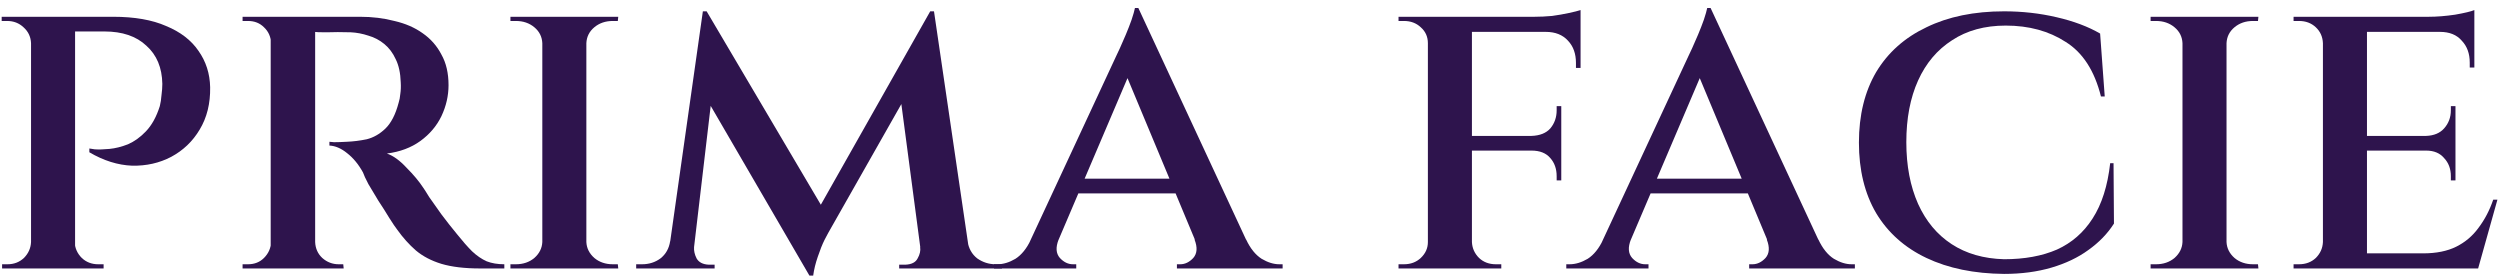
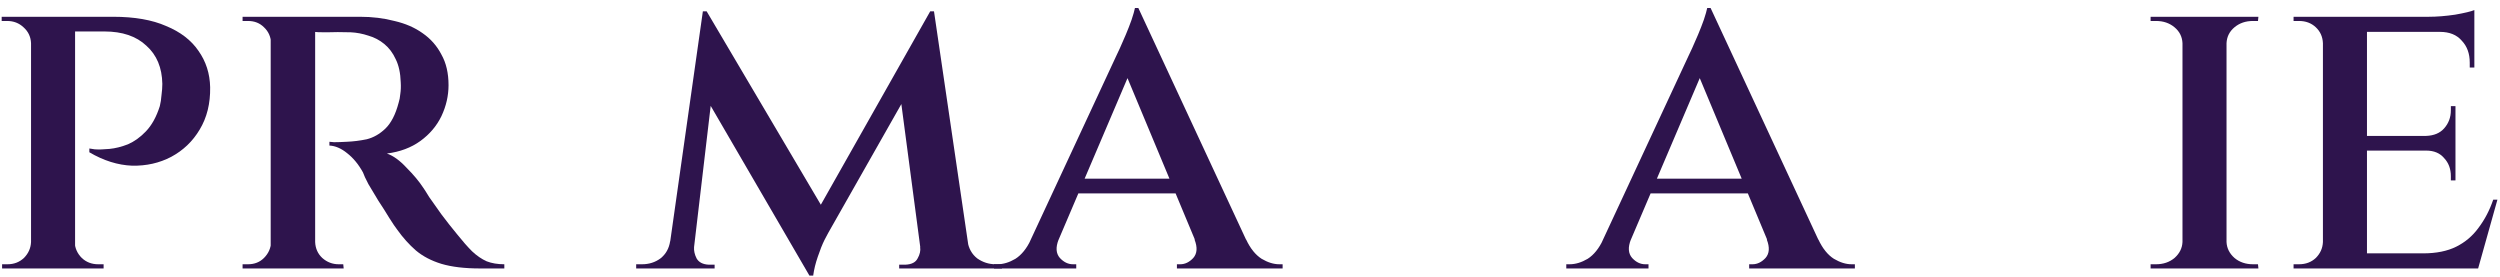
<svg xmlns="http://www.w3.org/2000/svg" width="298" height="33" viewBox="0 0 298 33" fill="none">
  <path d="M282.143 2V32H276.893V2H282.143ZM294.693 30.2L295.243 32H282.043V30.2H294.693ZM292.693 16.2V17.95H282.043V16.2H292.693ZM294.943 2V3.8H282.043V2H294.943ZM297.693 23.8L295.393 32H287.243L288.843 30.2C290.41 30.2 291.727 29.933 292.793 29.4C293.86 28.867 294.743 28.117 295.443 27.15C296.177 26.183 296.76 25.067 297.193 23.8H297.693ZM292.693 17.85V21.5H292.143V21C292.143 20.133 291.877 19.417 291.343 18.85C290.843 18.25 290.127 17.95 289.193 17.95V17.85H292.693ZM292.693 12.65V16.3H289.193V16.2C290.127 16.167 290.843 15.867 291.343 15.3C291.877 14.7 292.143 13.983 292.143 13.15V12.65H292.693ZM294.943 3.65V8.05H294.393V7.45C294.393 6.383 294.077 5.517 293.443 4.85C292.843 4.15 291.977 3.8 290.843 3.8V3.65H294.943ZM294.943 1.2V2.5L289.493 2C290.46 2 291.51 1.917 292.643 1.75C293.777 1.55 294.543 1.367 294.943 1.2ZM276.993 28.85L277.393 32H273.393V31.5C273.393 31.5 273.493 31.5 273.693 31.5C273.927 31.5 274.043 31.5 274.043 31.5C274.843 31.5 275.51 31.25 276.043 30.75C276.577 30.217 276.86 29.583 276.893 28.85H276.993ZM276.993 5.15H276.893C276.86 4.383 276.577 3.75 276.043 3.25C275.51 2.75 274.843 2.5 274.043 2.5C274.043 2.5 273.927 2.5 273.693 2.5C273.493 2.5 273.393 2.5 273.393 2.5V2H277.393L276.993 5.15Z" fill="#2E144D" />
  <path d="M265.402 2V32H260.152V2H265.402ZM260.302 28.85V32H256.352V31.5C256.352 31.5 256.452 31.5 256.652 31.5C256.886 31.5 257.002 31.5 257.002 31.5C257.869 31.5 258.602 31.25 259.202 30.75C259.802 30.217 260.119 29.583 260.152 28.85H260.302ZM265.252 28.85H265.402C265.436 29.583 265.752 30.217 266.352 30.75C266.952 31.25 267.686 31.5 268.552 31.5C268.552 31.5 268.652 31.5 268.852 31.5C269.052 31.5 269.152 31.5 269.152 31.5L269.202 32H265.252V28.85ZM265.252 5.15V2H269.202L269.152 2.5C269.152 2.5 269.052 2.5 268.852 2.5C268.652 2.5 268.552 2.5 268.552 2.5C267.686 2.5 266.952 2.75 266.352 3.25C265.752 3.75 265.436 4.383 265.402 5.15H265.252ZM260.302 5.15H260.152C260.119 4.383 259.802 3.75 259.202 3.25C258.602 2.75 257.869 2.5 257.002 2.5C256.969 2.5 256.852 2.5 256.652 2.5C256.452 2.5 256.352 2.5 256.352 2.5V2H260.302V5.15Z" fill="#2E144D" />
-   <path d="M251.934 19.45L251.984 26.65C251.218 27.85 250.201 28.9 248.934 29.8C247.701 30.7 246.234 31.4 244.534 31.9C242.834 32.4 240.951 32.65 238.884 32.65C235.318 32.617 232.234 31.983 229.634 30.75C227.034 29.517 225.034 27.733 223.634 25.4C222.268 23.067 221.584 20.267 221.584 17C221.584 13.733 222.268 10.933 223.634 8.6C225.034 6.267 227.034 4.483 229.634 3.25C232.234 1.983 235.318 1.35 238.884 1.35C241.051 1.35 243.134 1.583 245.134 2.05C247.168 2.517 248.901 3.167 250.334 4L250.884 11.5H250.434C249.668 8.433 248.268 6.267 246.234 5C244.234 3.7 241.851 3.05 239.084 3.05C236.584 3.05 234.451 3.633 232.684 4.8C230.918 5.933 229.568 7.533 228.634 9.6C227.701 11.667 227.234 14.117 227.234 16.95C227.234 19.75 227.701 22.2 228.634 24.3C229.568 26.367 230.901 27.967 232.634 29.1C234.368 30.233 236.451 30.833 238.884 30.9C241.318 30.9 243.418 30.517 245.184 29.75C246.951 28.95 248.368 27.717 249.434 26.05C250.534 24.35 251.234 22.15 251.534 19.45H251.934Z" fill="#2E144D" />
  <path d="M203.901 0.95L218.201 31.7H211.951L202.001 7.85L203.901 0.95ZM194.401 28.55C194.034 29.483 194.084 30.217 194.551 30.75C195.017 31.25 195.534 31.5 196.101 31.5H196.501V32H186.701V31.5C186.701 31.5 186.767 31.5 186.901 31.5C187.034 31.5 187.101 31.5 187.101 31.5C187.801 31.5 188.517 31.283 189.251 30.85C189.984 30.383 190.601 29.617 191.101 28.55H194.401ZM203.901 0.95L204.151 5.7L193.001 31.85H189.551L201.301 6.6C201.367 6.467 201.501 6.183 201.701 5.75C201.901 5.283 202.134 4.75 202.401 4.15C202.667 3.517 202.901 2.917 203.101 2.35C203.301 1.75 203.434 1.283 203.501 0.95H203.901ZM209.001 21.3V23.05H196.001V21.3H209.001ZM210.601 28.55H216.751C217.251 29.617 217.867 30.383 218.601 30.85C219.334 31.283 220.034 31.5 220.701 31.5C220.701 31.5 220.767 31.5 220.901 31.5C221.034 31.5 221.101 31.5 221.101 31.5V32H208.501V31.5H208.901C209.467 31.5 209.984 31.25 210.451 30.75C210.917 30.217 210.967 29.483 210.601 28.55Z" fill="#2E144D" />
-   <path d="M175.454 2V32H170.204V2H175.454ZM186.104 16.2V17.95H175.354V16.2H186.104ZM188.404 2V3.8H175.354V2H188.404ZM186.104 17.85V21.5H185.554V21C185.554 20.133 185.304 19.417 184.804 18.85C184.304 18.25 183.554 17.95 182.554 17.95V17.85H186.104ZM186.104 12.65V16.3H182.554V16.2C183.554 16.167 184.304 15.867 184.804 15.3C185.304 14.7 185.554 13.983 185.554 13.15V12.65H186.104ZM188.404 3.65V8.1H187.854V7.5C187.854 6.4 187.537 5.517 186.904 4.85C186.271 4.15 185.387 3.8 184.254 3.8V3.65H188.404ZM188.404 1.2V2.5L182.904 2C183.571 2 184.271 1.967 185.004 1.9C185.737 1.8 186.404 1.683 187.004 1.55C187.637 1.417 188.104 1.3 188.404 1.2ZM170.354 28.85L170.754 32H166.704V31.5C166.704 31.5 166.804 31.5 167.004 31.5C167.237 31.5 167.354 31.5 167.354 31.5C168.154 31.5 168.821 31.25 169.354 30.75C169.921 30.217 170.204 29.583 170.204 28.85H170.354ZM170.354 5.15H170.204C170.204 4.383 169.921 3.75 169.354 3.25C168.821 2.75 168.154 2.5 167.354 2.5C167.354 2.5 167.237 2.5 167.004 2.5C166.804 2.5 166.704 2.5 166.704 2.5V2H170.754L170.354 5.15ZM175.354 28.85H175.454C175.487 29.583 175.771 30.217 176.304 30.75C176.837 31.25 177.504 31.5 178.304 31.5C178.304 31.5 178.404 31.5 178.604 31.5C178.837 31.5 178.954 31.5 178.954 31.5V32H174.904L175.354 28.85Z" fill="#2E144D" />
  <path d="M135.688 0.95L149.988 31.7H143.738L133.788 7.85L135.688 0.95ZM126.188 28.55C125.821 29.483 125.871 30.217 126.338 30.75C126.805 31.25 127.321 31.5 127.888 31.5H128.288V32H118.488V31.5C118.488 31.5 118.555 31.5 118.688 31.5C118.821 31.5 118.888 31.5 118.888 31.5C119.588 31.5 120.305 31.283 121.038 30.85C121.771 30.383 122.388 29.617 122.888 28.55H126.188ZM135.688 0.95L135.938 5.7L124.788 31.85H121.338L133.088 6.6C133.155 6.467 133.288 6.183 133.488 5.75C133.688 5.283 133.921 4.75 134.188 4.15C134.455 3.517 134.688 2.917 134.888 2.35C135.088 1.75 135.221 1.283 135.288 0.95H135.688ZM140.788 21.3V23.05H127.788V21.3H140.788ZM142.388 28.55H148.538C149.038 29.617 149.655 30.383 150.388 30.85C151.121 31.283 151.821 31.5 152.488 31.5C152.488 31.5 152.555 31.5 152.688 31.5C152.821 31.5 152.888 31.5 152.888 31.5V32H140.288V31.5H140.688C141.255 31.5 141.771 31.25 142.238 30.75C142.705 30.217 142.755 29.483 142.388 28.55Z" fill="#2E144D" />
  <path d="M110.882 1.35L111.332 5.55L98.732 27.75C98.732 27.75 98.582 28.033 98.282 28.6C98.015 29.133 97.749 29.8 97.482 30.6C97.215 31.367 97.032 32.117 96.932 32.85H96.482L95.132 29.2L110.882 1.35ZM80.882 28.75V32H75.832V31.5C75.832 31.5 75.949 31.5 76.182 31.5C76.415 31.5 76.532 31.5 76.532 31.5C77.365 31.5 78.099 31.267 78.732 30.8C79.365 30.3 79.749 29.617 79.882 28.75H80.882ZM82.732 29.45C82.699 29.883 82.799 30.333 83.032 30.8C83.299 31.267 83.782 31.517 84.482 31.55H85.182V32H82.282L82.432 29.45H82.732ZM83.782 1.35H84.232L85.582 5.25L82.432 32H79.432L83.782 1.35ZM84.232 1.35L98.432 25.4L96.482 32.85L83.132 9.9L84.232 1.35ZM111.332 1.35L115.832 32H110.032L107.182 10.45L110.882 1.35H111.332ZM114.332 28.75H115.332C115.465 29.617 115.849 30.3 116.482 30.8C117.149 31.267 117.882 31.5 118.682 31.5C118.682 31.5 118.799 31.5 119.032 31.5C119.299 31.5 119.432 31.5 119.432 31.5V32H114.332V28.75ZM109.682 29.45H109.982L110.132 32H107.182V31.55H107.932C108.665 31.517 109.149 31.267 109.382 30.8C109.649 30.333 109.749 29.883 109.682 29.45Z" fill="#2E144D" />
-   <path d="M69.894 2V32H64.644V2H69.894ZM64.794 28.85V32H60.844V31.5C60.844 31.5 60.944 31.5 61.145 31.5C61.378 31.5 61.495 31.5 61.495 31.5C62.361 31.5 63.094 31.25 63.694 30.75C64.294 30.217 64.611 29.583 64.644 28.85H64.794ZM69.745 28.85H69.894C69.928 29.583 70.245 30.217 70.844 30.75C71.445 31.25 72.178 31.5 73.044 31.5C73.044 31.5 73.144 31.5 73.344 31.5C73.544 31.5 73.644 31.5 73.644 31.5L73.695 32H69.745V28.85ZM69.745 5.15V2H73.695L73.644 2.5C73.644 2.5 73.544 2.5 73.344 2.5C73.144 2.5 73.044 2.5 73.044 2.5C72.178 2.5 71.445 2.75 70.844 3.25C70.245 3.75 69.928 4.383 69.894 5.15H69.745ZM64.794 5.15H64.644C64.611 4.383 64.294 3.75 63.694 3.25C63.094 2.75 62.361 2.5 61.495 2.5C61.461 2.5 61.344 2.5 61.145 2.5C60.944 2.5 60.844 2.5 60.844 2.5V2H64.794V5.15Z" fill="#2E144D" />
  <path d="M37.016 2H42.916C44.382 2 45.749 2.167 47.016 2.5C48.316 2.8 49.432 3.283 50.366 3.95C51.332 4.617 52.082 5.467 52.616 6.5C53.182 7.5 53.466 8.717 53.466 10.15C53.466 11.417 53.182 12.65 52.616 13.85C52.049 15.017 51.216 16 50.116 16.8C49.016 17.6 47.682 18.1 46.116 18.3C46.882 18.567 47.666 19.133 48.466 20C49.299 20.833 49.966 21.633 50.466 22.4C50.566 22.533 50.799 22.9 51.166 23.5C51.566 24.067 52.049 24.75 52.616 25.55C53.216 26.35 53.832 27.133 54.466 27.9C55.132 28.733 55.732 29.417 56.266 29.95C56.832 30.483 57.416 30.883 58.016 31.15C58.616 31.383 59.316 31.5 60.116 31.5V32H57.216C55.382 32 53.849 31.817 52.616 31.45C51.416 31.083 50.399 30.55 49.566 29.85C48.766 29.15 48.032 28.333 47.366 27.4C47.132 27.1 46.816 26.633 46.416 26C46.016 25.333 45.582 24.65 45.116 23.95C44.682 23.217 44.282 22.55 43.916 21.95C43.582 21.317 43.366 20.85 43.266 20.55C42.732 19.583 42.099 18.817 41.366 18.25C40.666 17.683 39.966 17.383 39.266 17.35V16.9C39.266 16.9 39.449 16.917 39.816 16.95C40.216 16.95 40.716 16.933 41.316 16.9C42.116 16.867 42.916 16.767 43.716 16.6C44.516 16.4 45.249 15.983 45.916 15.35C46.616 14.683 47.149 13.65 47.516 12.25C47.616 11.95 47.682 11.6 47.716 11.2C47.782 10.767 47.799 10.3 47.766 9.8C47.732 8.7 47.532 7.783 47.166 7.05C46.832 6.317 46.382 5.717 45.816 5.25C45.249 4.783 44.616 4.45 43.916 4.25C43.216 4.017 42.516 3.883 41.816 3.85C40.716 3.817 39.749 3.817 38.916 3.85C38.116 3.85 37.632 3.833 37.466 3.8C37.466 3.8 37.432 3.65 37.366 3.35C37.299 3.05 37.216 2.75 37.116 2.45C37.049 2.15 37.016 2 37.016 2ZM37.566 2V32H32.266V2H37.566ZM32.416 28.85L32.816 32H28.916V31.5C28.916 31.5 29.016 31.5 29.216 31.5C29.416 31.5 29.532 31.5 29.566 31.5C30.332 31.5 30.966 31.25 31.466 30.75C31.999 30.217 32.282 29.583 32.316 28.85H32.416ZM32.416 5.15H32.316C32.282 4.383 31.999 3.75 31.466 3.25C30.966 2.75 30.332 2.5 29.566 2.5C29.532 2.5 29.416 2.5 29.216 2.5C29.016 2.5 28.916 2.5 28.916 2.5V2H32.816L32.416 5.15ZM37.416 28.85H37.566C37.599 29.617 37.882 30.25 38.416 30.75C38.982 31.25 39.632 31.5 40.366 31.5C40.366 31.5 40.449 31.5 40.616 31.5C40.816 31.5 40.916 31.5 40.916 31.5L40.966 32H37.016L37.416 28.85Z" fill="#2E144D" />
  <path d="M8.35 2H13.5C16.033 2 18.133 2.367 19.8 3.1C21.5 3.8 22.783 4.783 23.65 6.05C24.55 7.317 25.017 8.767 25.05 10.4C25.083 12.333 24.667 14.017 23.8 15.45C22.967 16.85 21.833 17.933 20.4 18.7C19 19.433 17.45 19.783 15.75 19.75C14.05 19.683 12.35 19.15 10.65 18.15V17.7C10.65 17.7 10.867 17.733 11.3 17.8C11.767 17.833 12.35 17.817 13.05 17.75C13.75 17.683 14.483 17.5 15.25 17.2C16.017 16.867 16.733 16.35 17.4 15.65C18.1 14.917 18.65 13.917 19.05 12.65C19.15 12.25 19.217 11.817 19.25 11.35C19.317 10.85 19.35 10.4 19.35 10C19.317 8.067 18.683 6.55 17.45 5.45C16.25 4.317 14.583 3.75 12.45 3.75H8.85C8.85 3.75 8.8 3.617 8.7 3.35C8.633 3.05 8.55 2.75 8.45 2.45C8.383 2.15 8.35 2 8.35 2ZM8.95 2V32H3.7V2H8.95ZM3.8 28.85L4.2 32H0.25V31.5C0.25 31.5 0.35 31.5 0.55 31.5C0.75 31.5 0.867 31.5 0.9 31.5C1.667 31.5 2.317 31.25 2.85 30.75C3.383 30.217 3.667 29.583 3.7 28.85H3.8ZM3.8 5.15H3.7C3.667 4.383 3.367 3.75 2.8 3.25C2.267 2.75 1.617 2.5 0.85 2.5C0.85 2.5 0.75 2.5 0.55 2.5C0.35 2.5 0.233 2.5 0.2 2.5V2H4.2L3.8 5.15ZM8.8 28.85H8.9C8.933 29.583 9.217 30.217 9.75 30.75C10.283 31.25 10.933 31.5 11.7 31.5C11.767 31.5 11.883 31.5 12.05 31.5C12.25 31.5 12.35 31.5 12.35 31.5V32H8.4L8.8 28.85Z" fill="#2E144D" />
</svg>